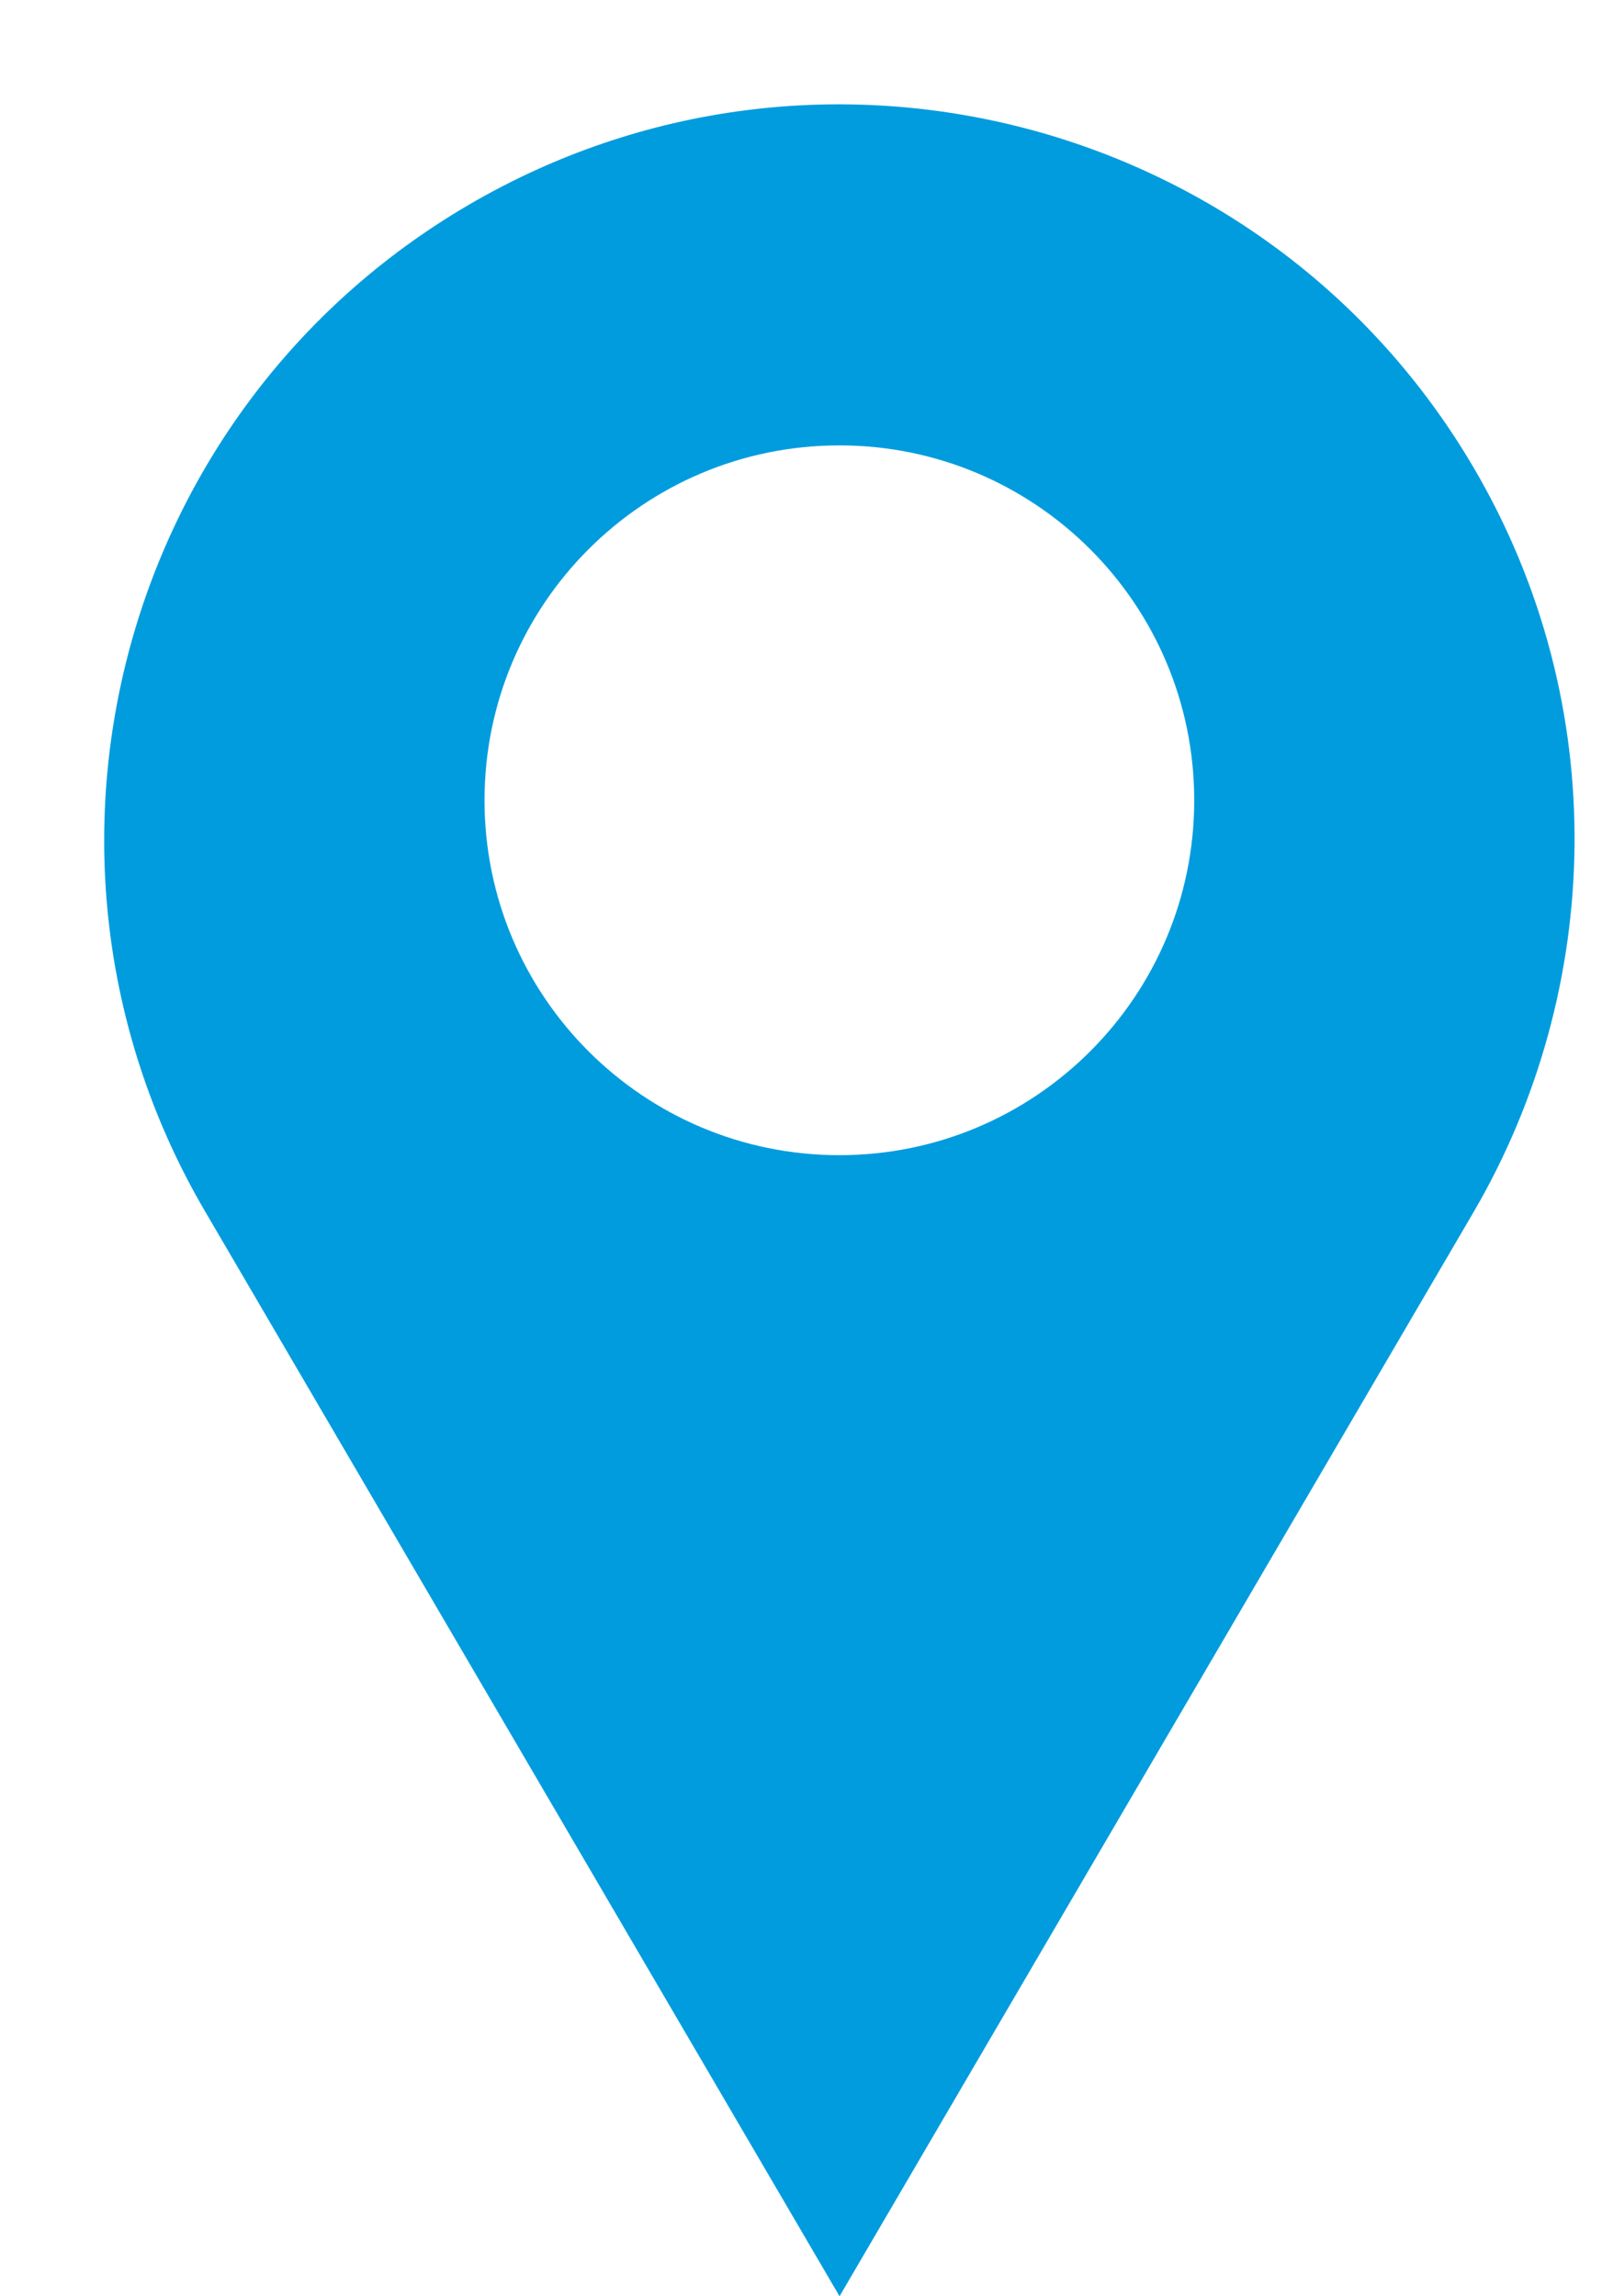
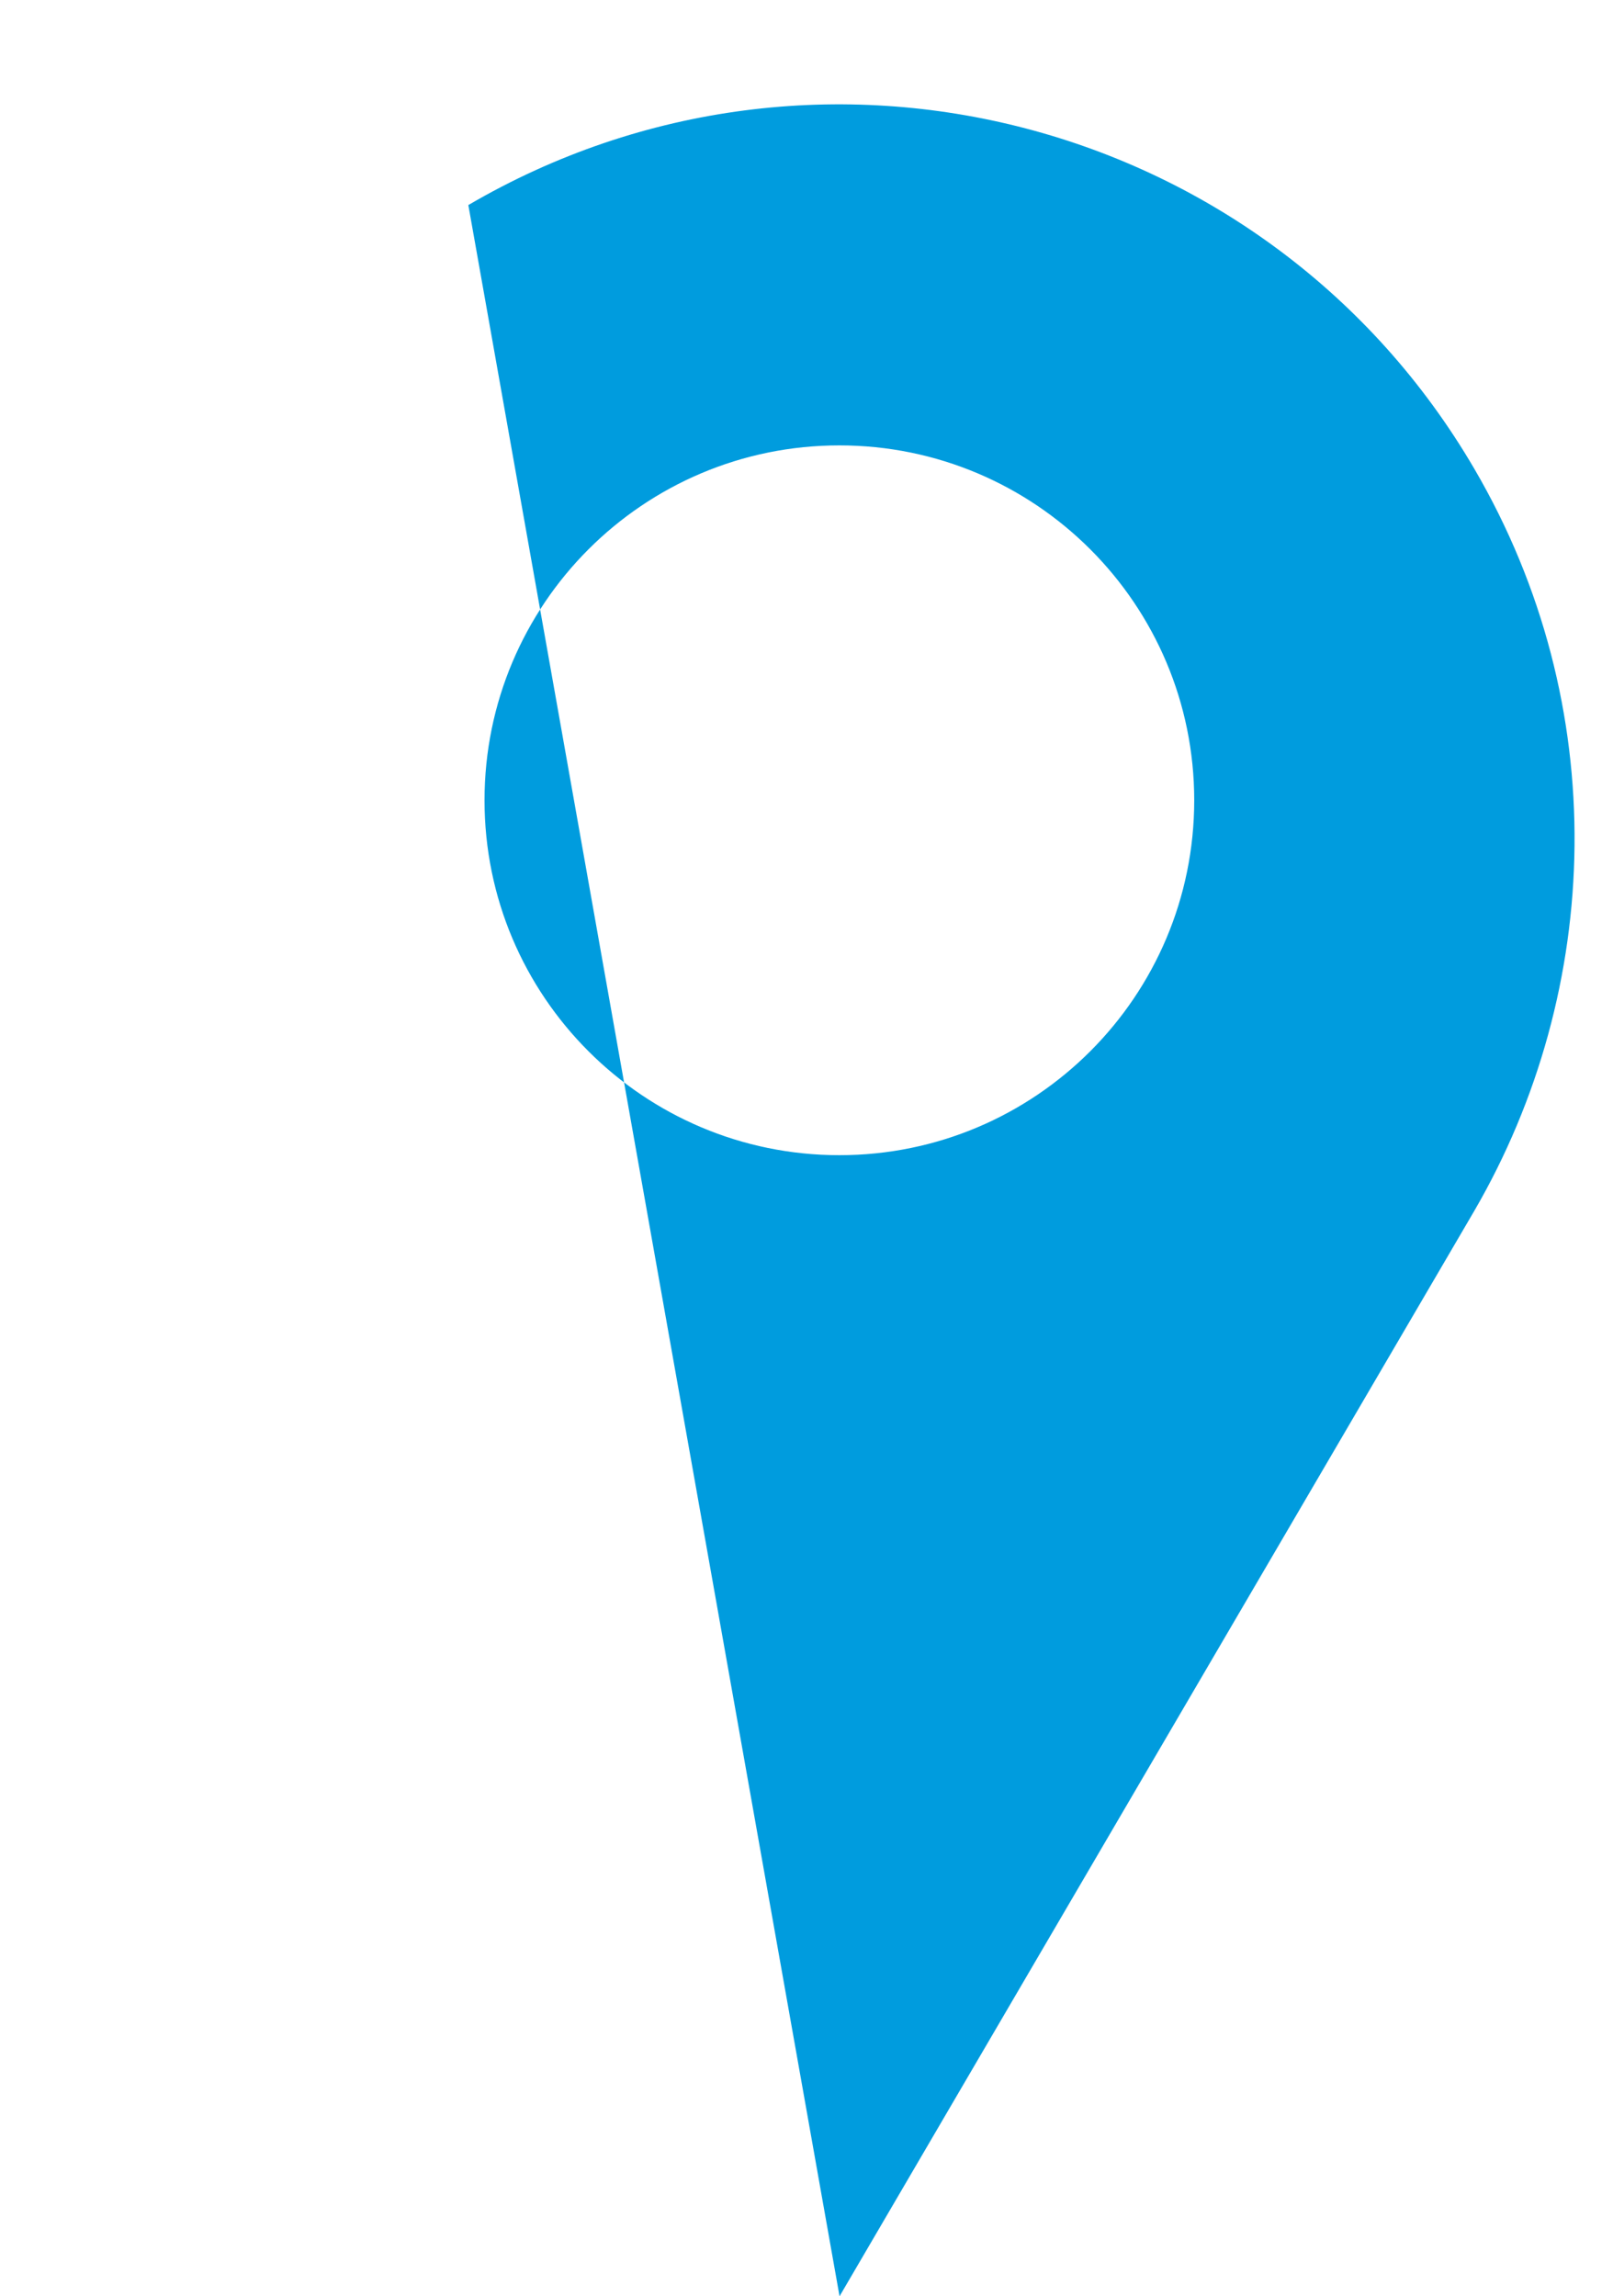
<svg xmlns="http://www.w3.org/2000/svg" fill="#000000" height="523.8" preserveAspectRatio="xMidYMid meet" version="1" viewBox="58.5 -23.8 368.0 523.8" width="368" zoomAndPan="magnify">
  <g id="change1_1">
-     <path d="M 250 239.707 C 205.289 239.707 169.043 203.465 169.043 158.754 C 169.043 114.039 205.289 77.797 250 77.797 C 294.711 77.797 330.957 114.039 330.957 158.754 C 330.957 203.465 294.711 239.707 250 239.707 Z M 394.828 83.078 C 348.055 3.113 245.312 -23.797 165.348 22.977 C 85.383 69.75 58.473 172.492 105.246 252.457 L 250.039 500 L 394.828 252.457 C 424.238 201.895 426.469 137.172 394.828 83.078" fill="#009cde" />
+     <path d="M 250 239.707 C 205.289 239.707 169.043 203.465 169.043 158.754 C 169.043 114.039 205.289 77.797 250 77.797 C 294.711 77.797 330.957 114.039 330.957 158.754 C 330.957 203.465 294.711 239.707 250 239.707 Z M 394.828 83.078 C 348.055 3.113 245.312 -23.797 165.348 22.977 L 250.039 500 L 394.828 252.457 C 424.238 201.895 426.469 137.172 394.828 83.078" fill="#009cde" />
  </g>
</svg>